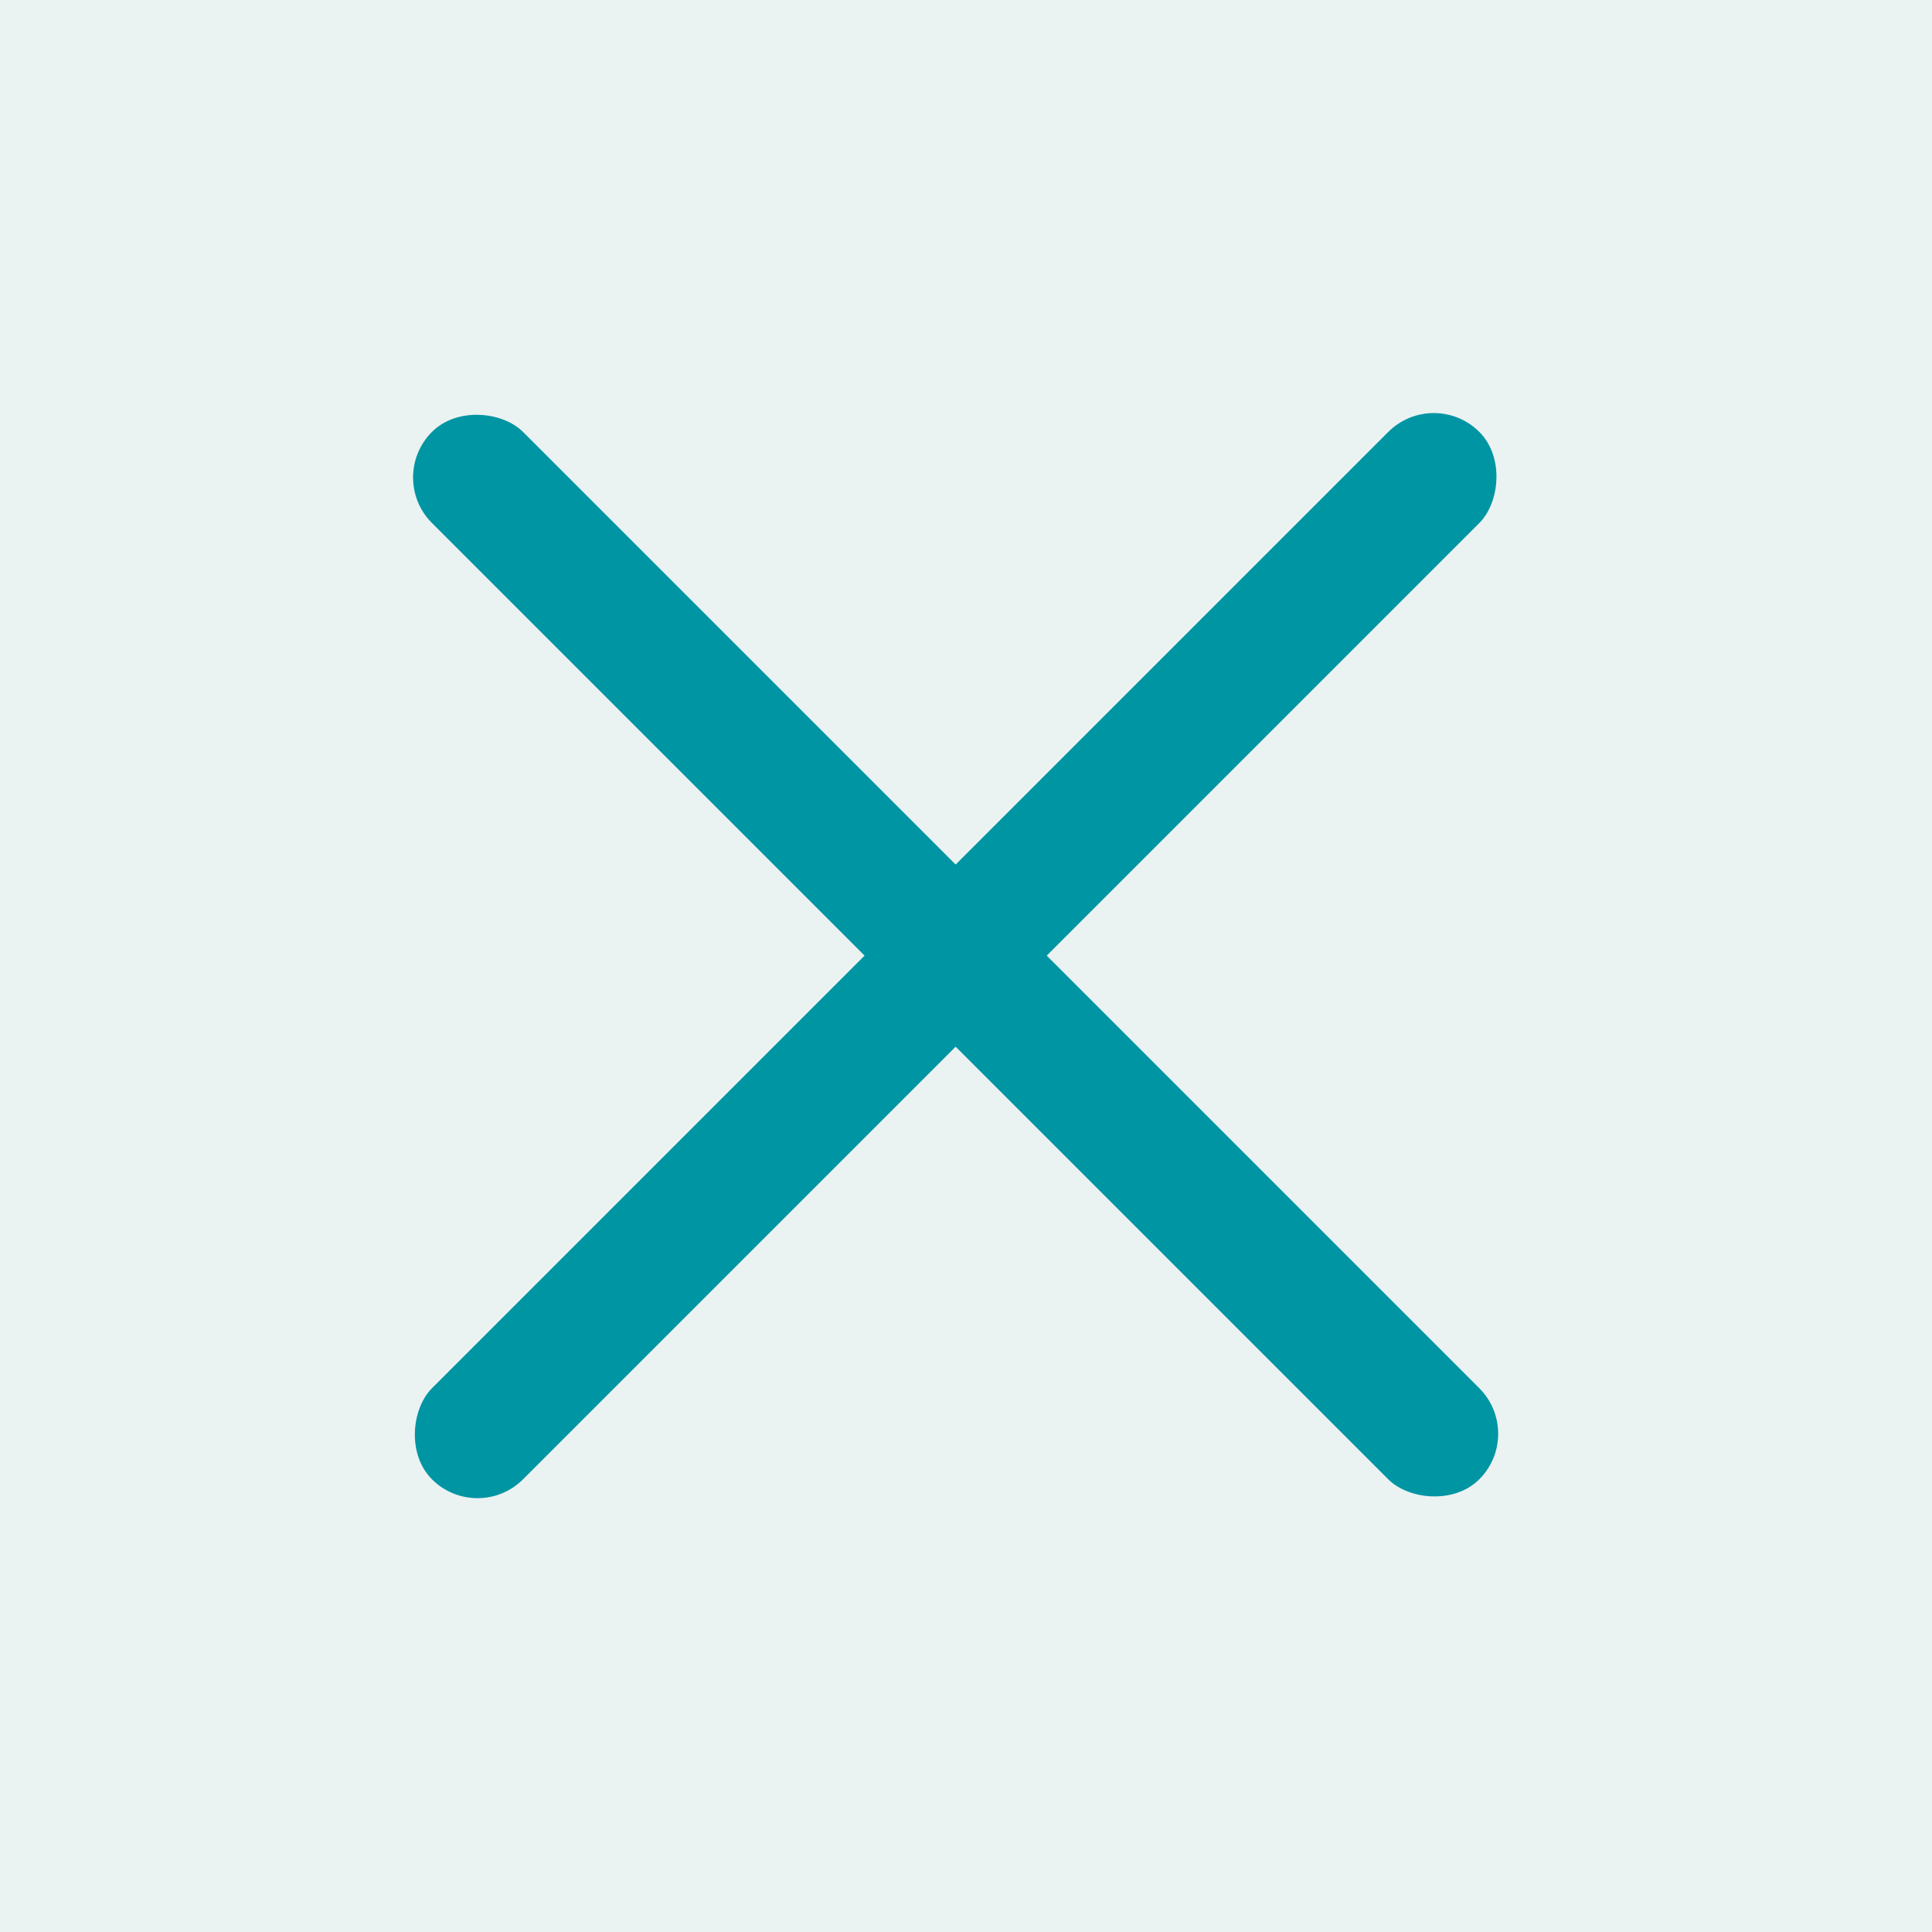
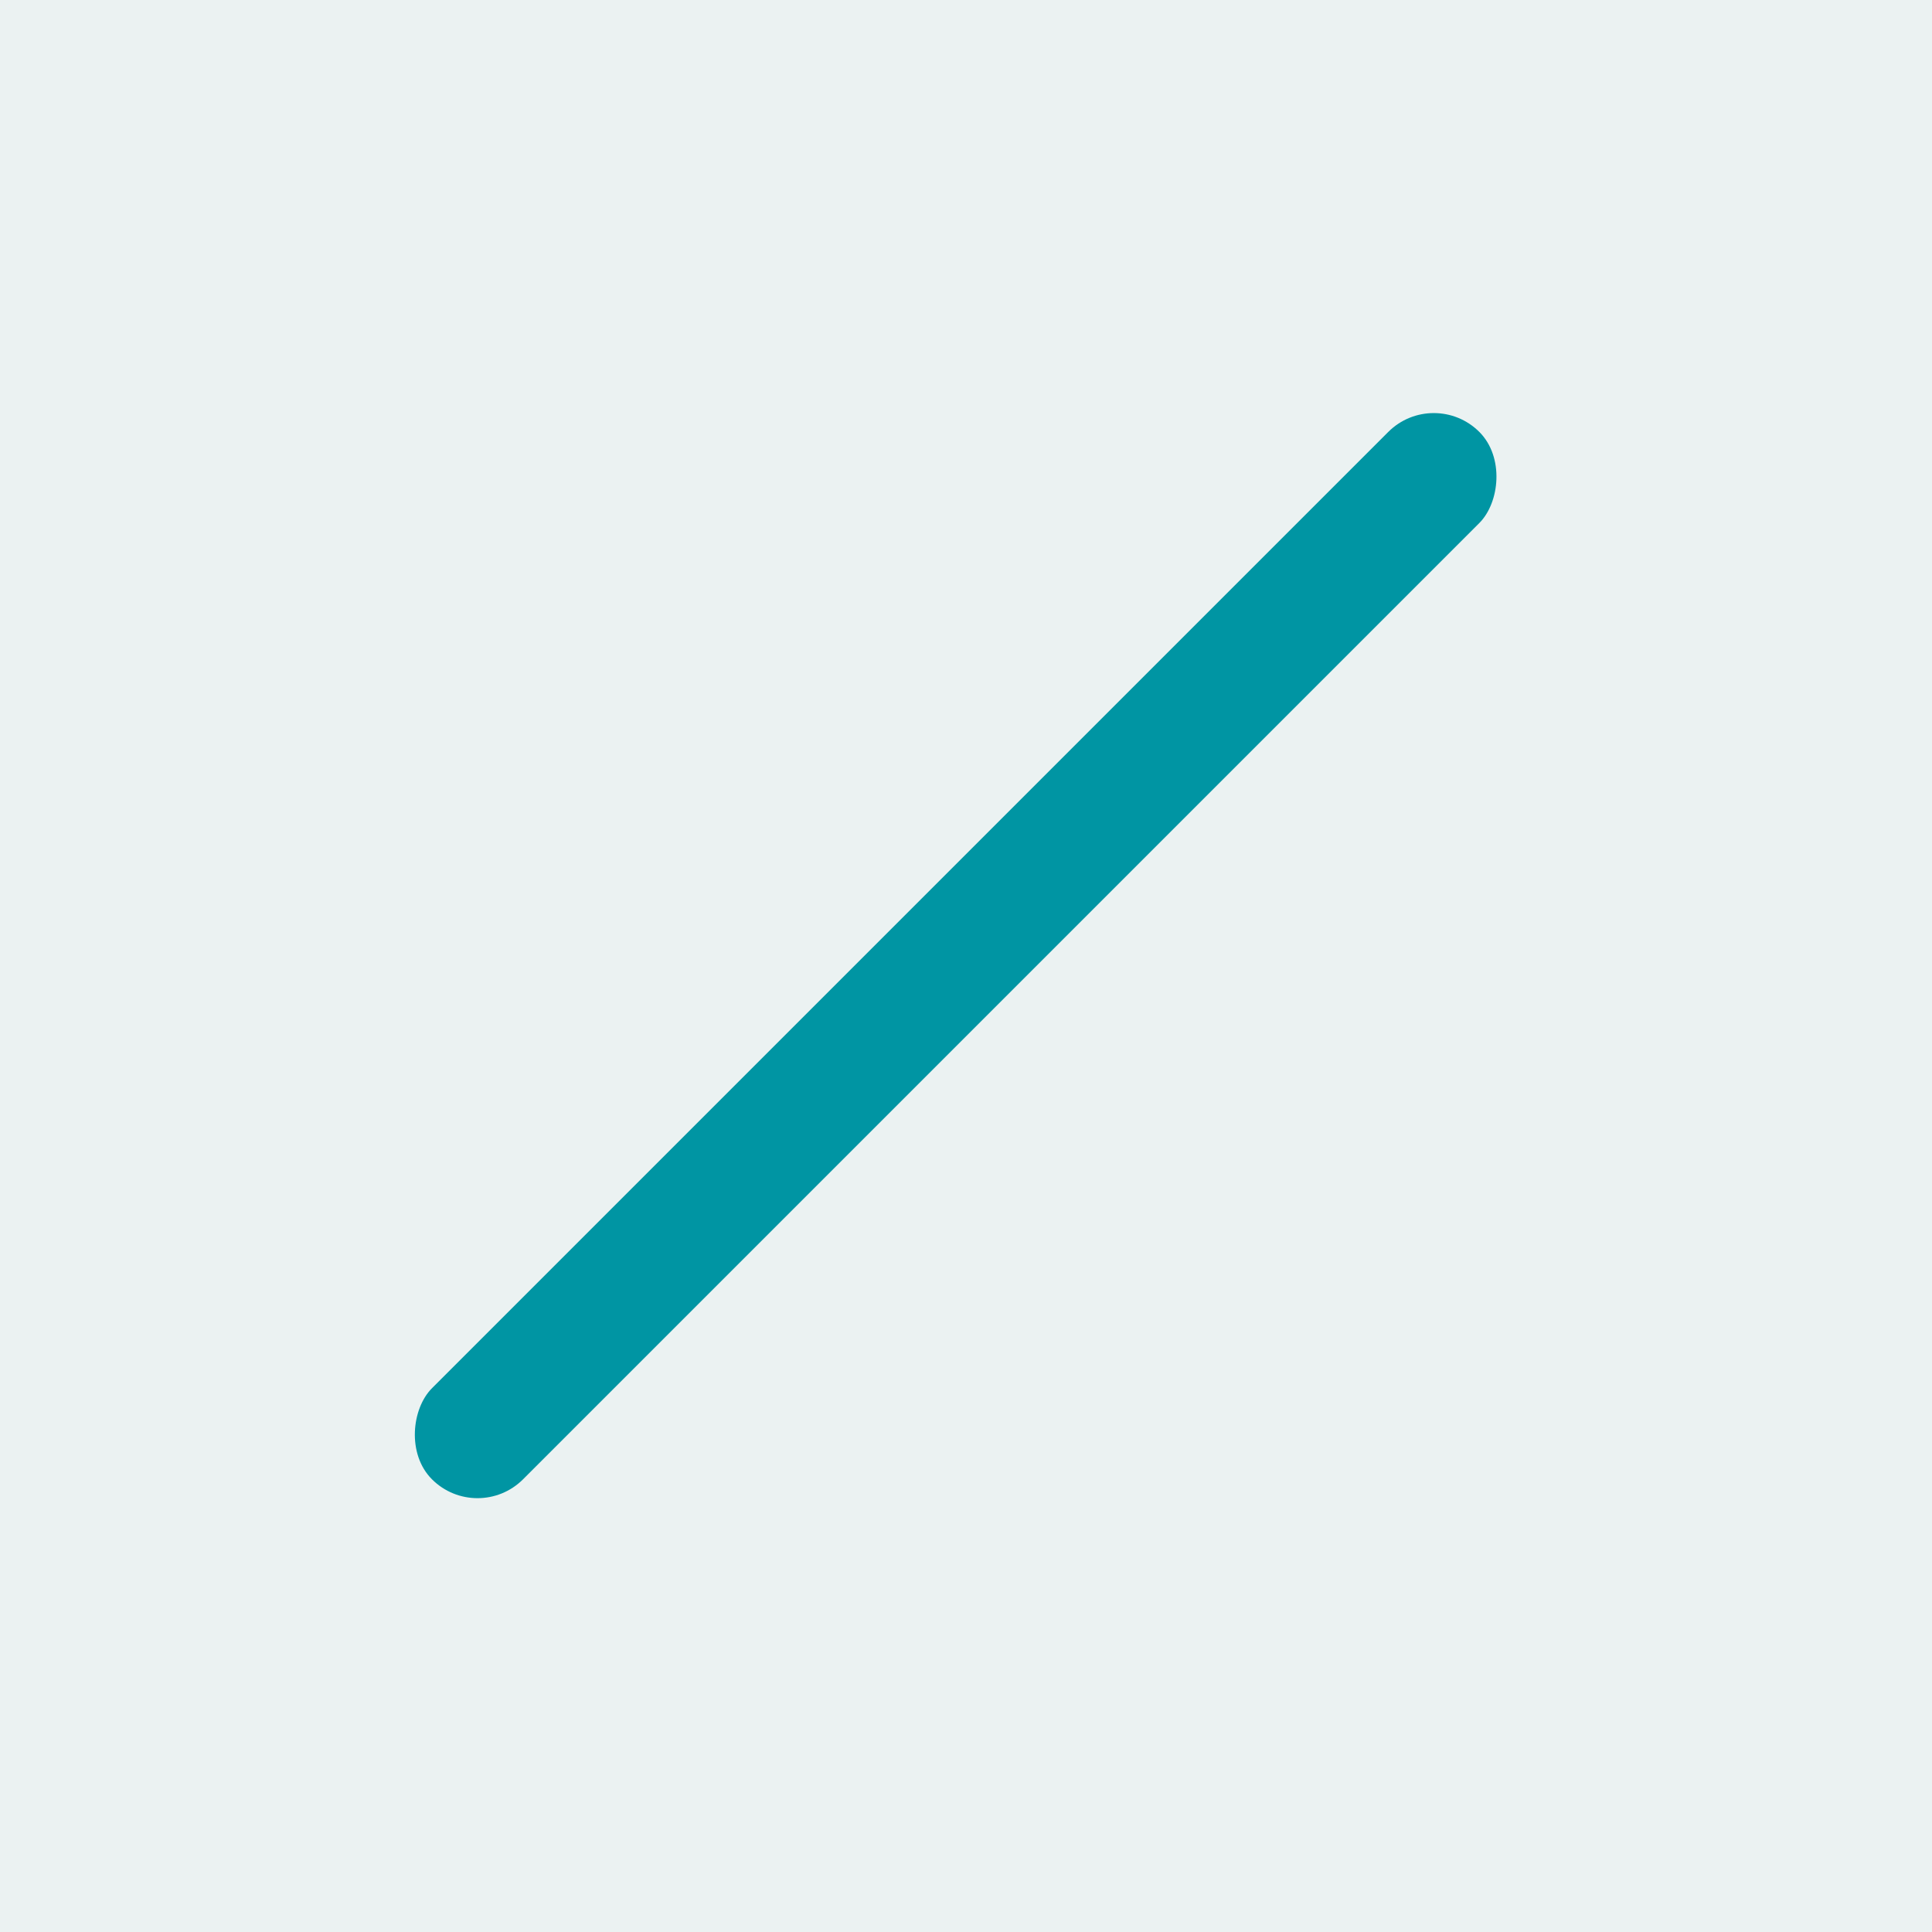
<svg xmlns="http://www.w3.org/2000/svg" width="30" height="30" viewBox="0 0 30 30" fill="none">
  <rect width="30" height="30" fill="#EBF2F2" />
-   <rect x="6" y="7.414" width="2" height="23" rx="1" transform="rotate(-45 6 7.414)" fill="#0095A3" />
  <rect x="22.264" y="6" width="2" height="23" rx="1" transform="rotate(45 22.264 6)" fill="#0095A3" />
</svg>